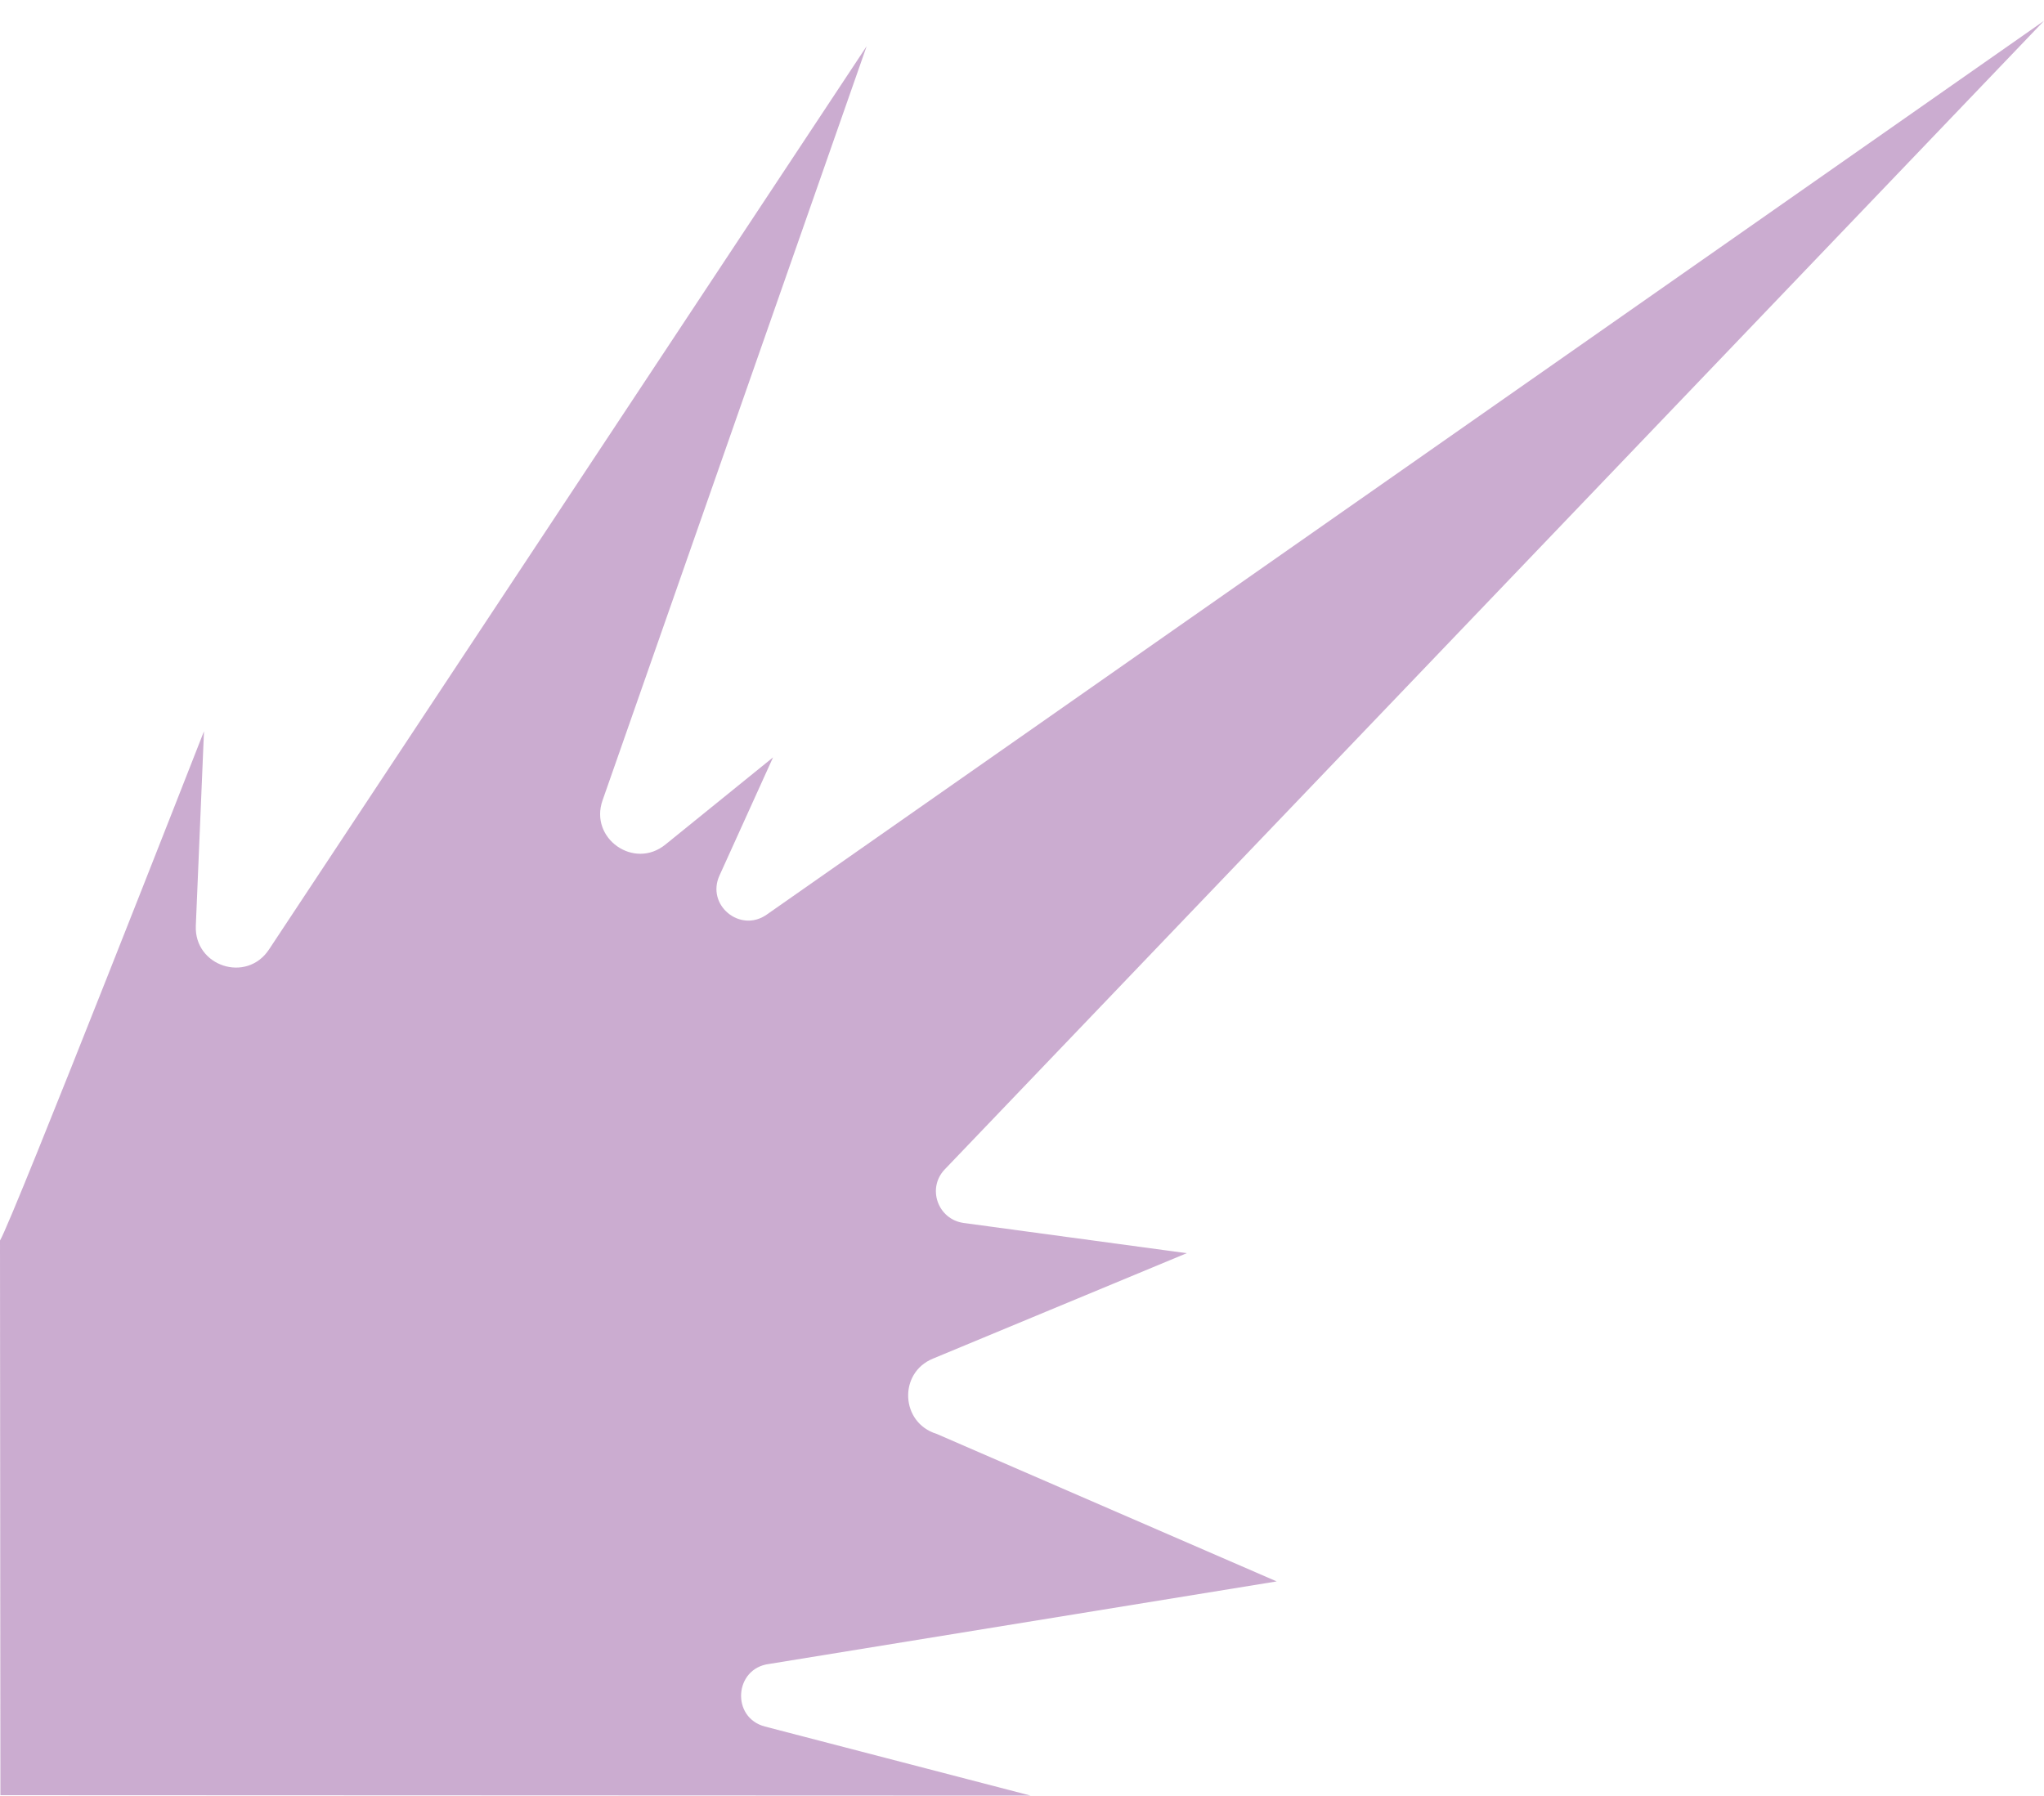
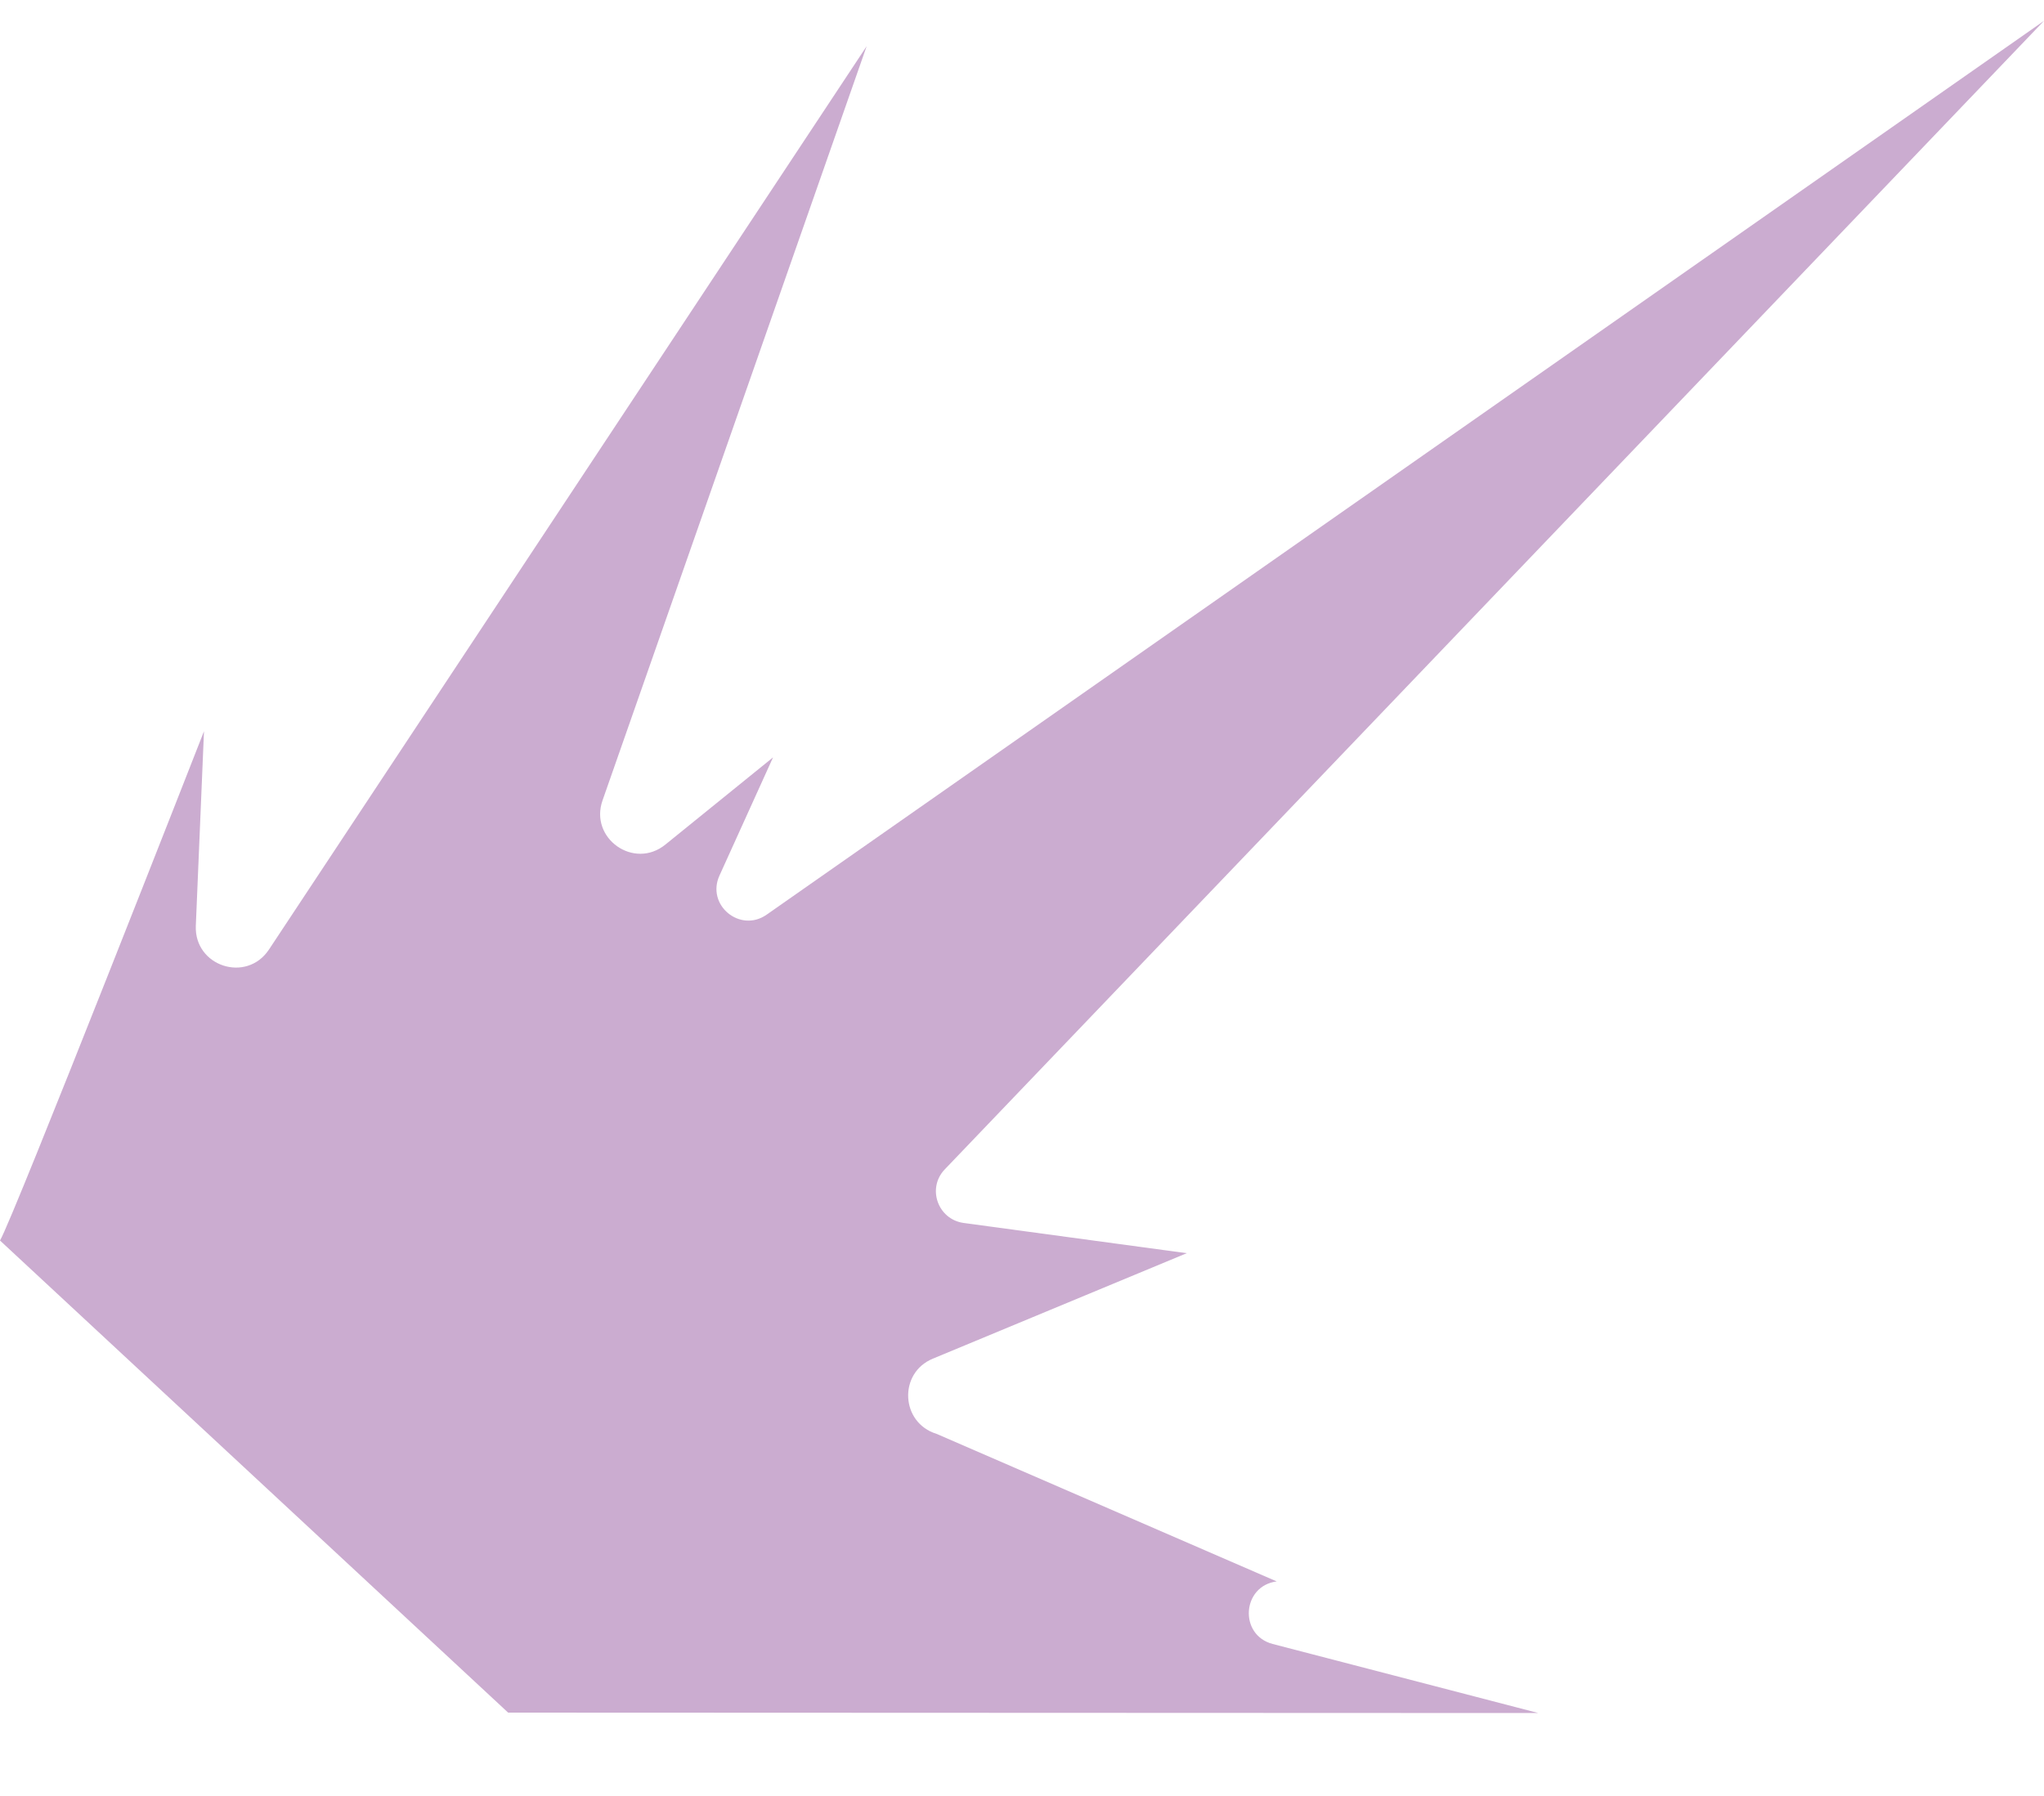
<svg xmlns="http://www.w3.org/2000/svg" version="1.1" id="Capa_1" x="0px" y="0px" viewBox="0 0 500 439.4" style="enable-background:new 0 0 500 439.4;" xml:space="preserve">
  <style type="text/css">.st0{opacity:0.64;fill:#AE7DB5;}</style>
-   <path class="st0" d="M0 303.5c3.2-5.3 49.9-124.6 49.9-124.6l-2 47.6c-0.4 9.9 12.4 14.1 17.9 5.8l146.2-221l-64.6 184.5c-3.3 9.3 7.7 17.1 15.4 10.8l26.3-21.3l-13.1 28.9c-3.3 7.2 5 14.1 11.5 9.6L500 5.1l-268.9 281c-4.4 4.6-1.7 12.2 4.6 13.1l54.6 7.4l-62.1 25.8c-8.5 3.5-7.9 15.7 0.9 18.4l83.2 36.1l-124.2 20.2c-8.5 1.1-9.3 13.1-1 15.3l65 16.9l-252-0.1L0 303.5z" />
+   <path class="st0" d="M0 303.5c3.2-5.3 49.9-124.6 49.9-124.6l-2 47.6c-0.4 9.9 12.4 14.1 17.9 5.8l146.2-221l-64.6 184.5c-3.3 9.3 7.7 17.1 15.4 10.8l26.3-21.3l-13.1 28.9c-3.3 7.2 5 14.1 11.5 9.6L500 5.1l-268.9 281c-4.4 4.6-1.7 12.2 4.6 13.1l54.6 7.4l-62.1 25.8c-8.5 3.5-7.9 15.7 0.9 18.4l83.2 36.1c-8.5 1.1-9.3 13.1-1 15.3l65 16.9l-252-0.1L0 303.5z" />
</svg>